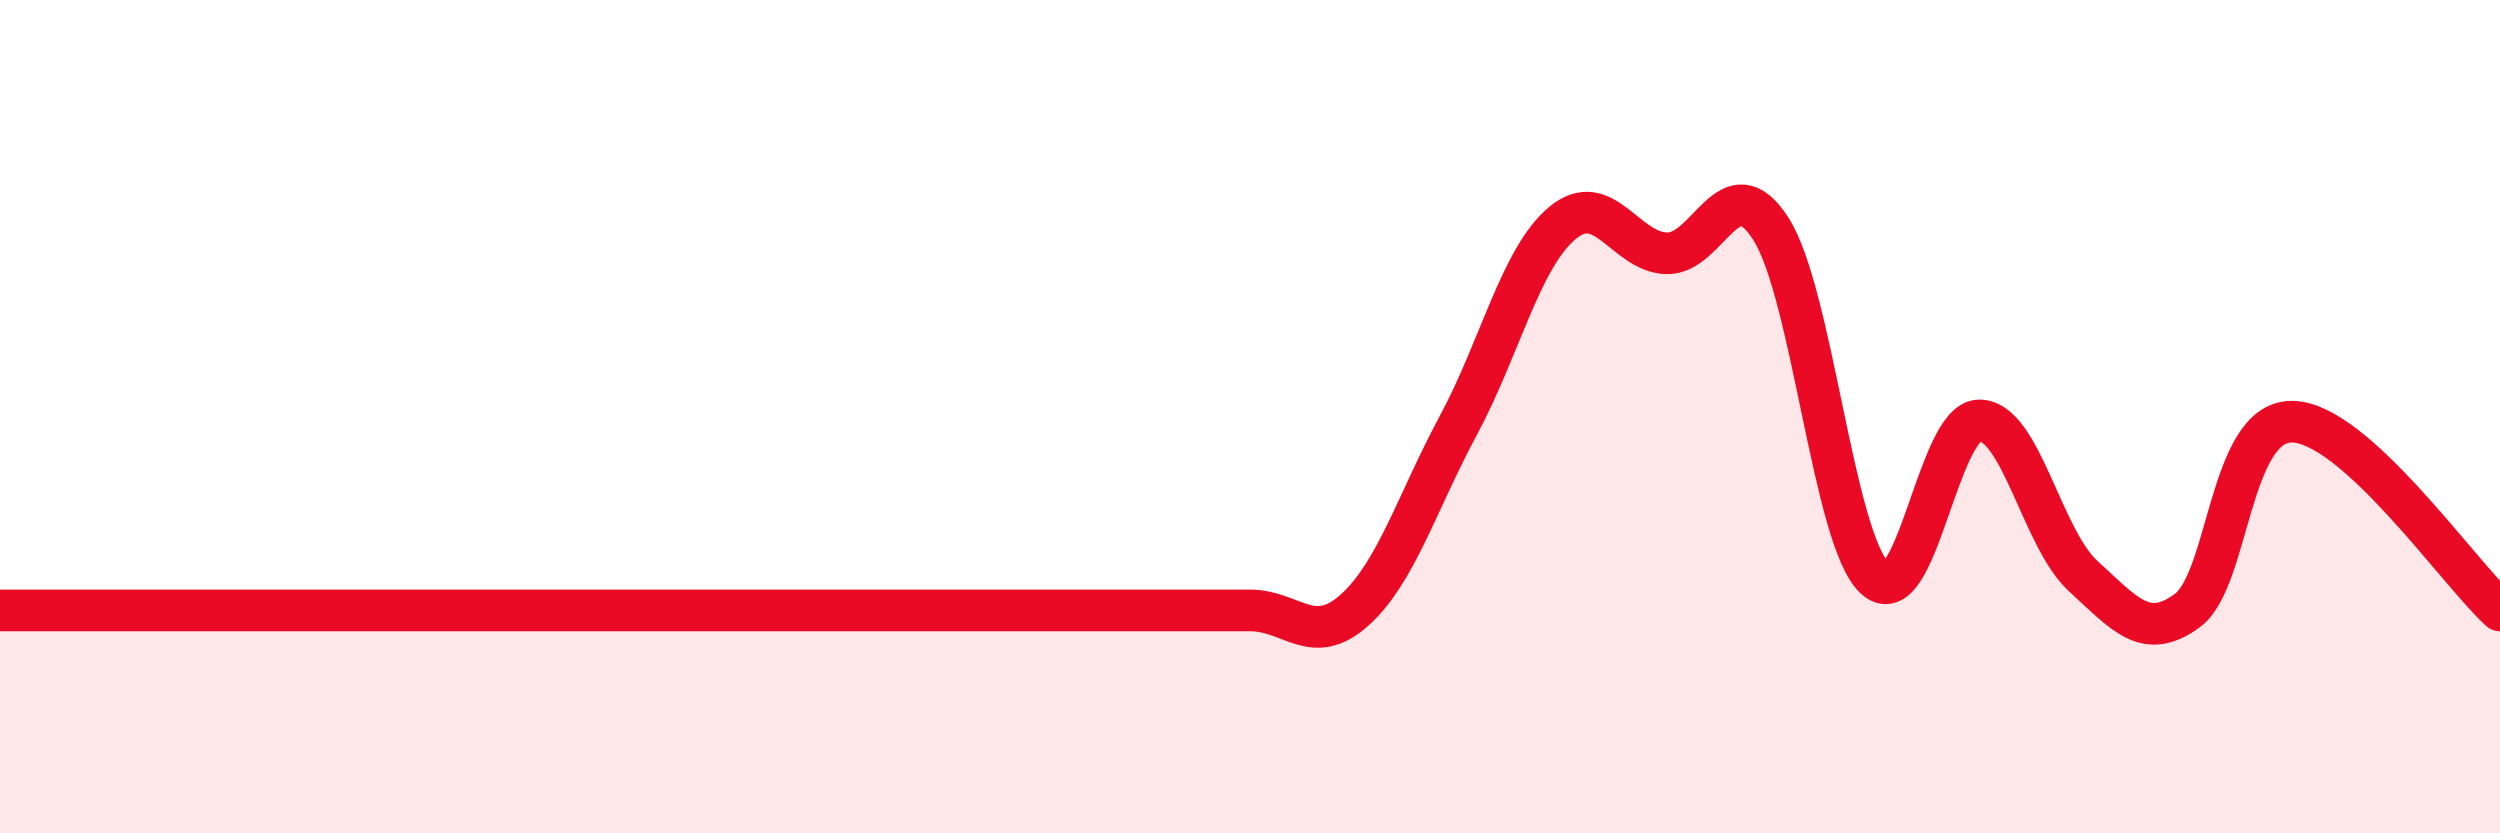
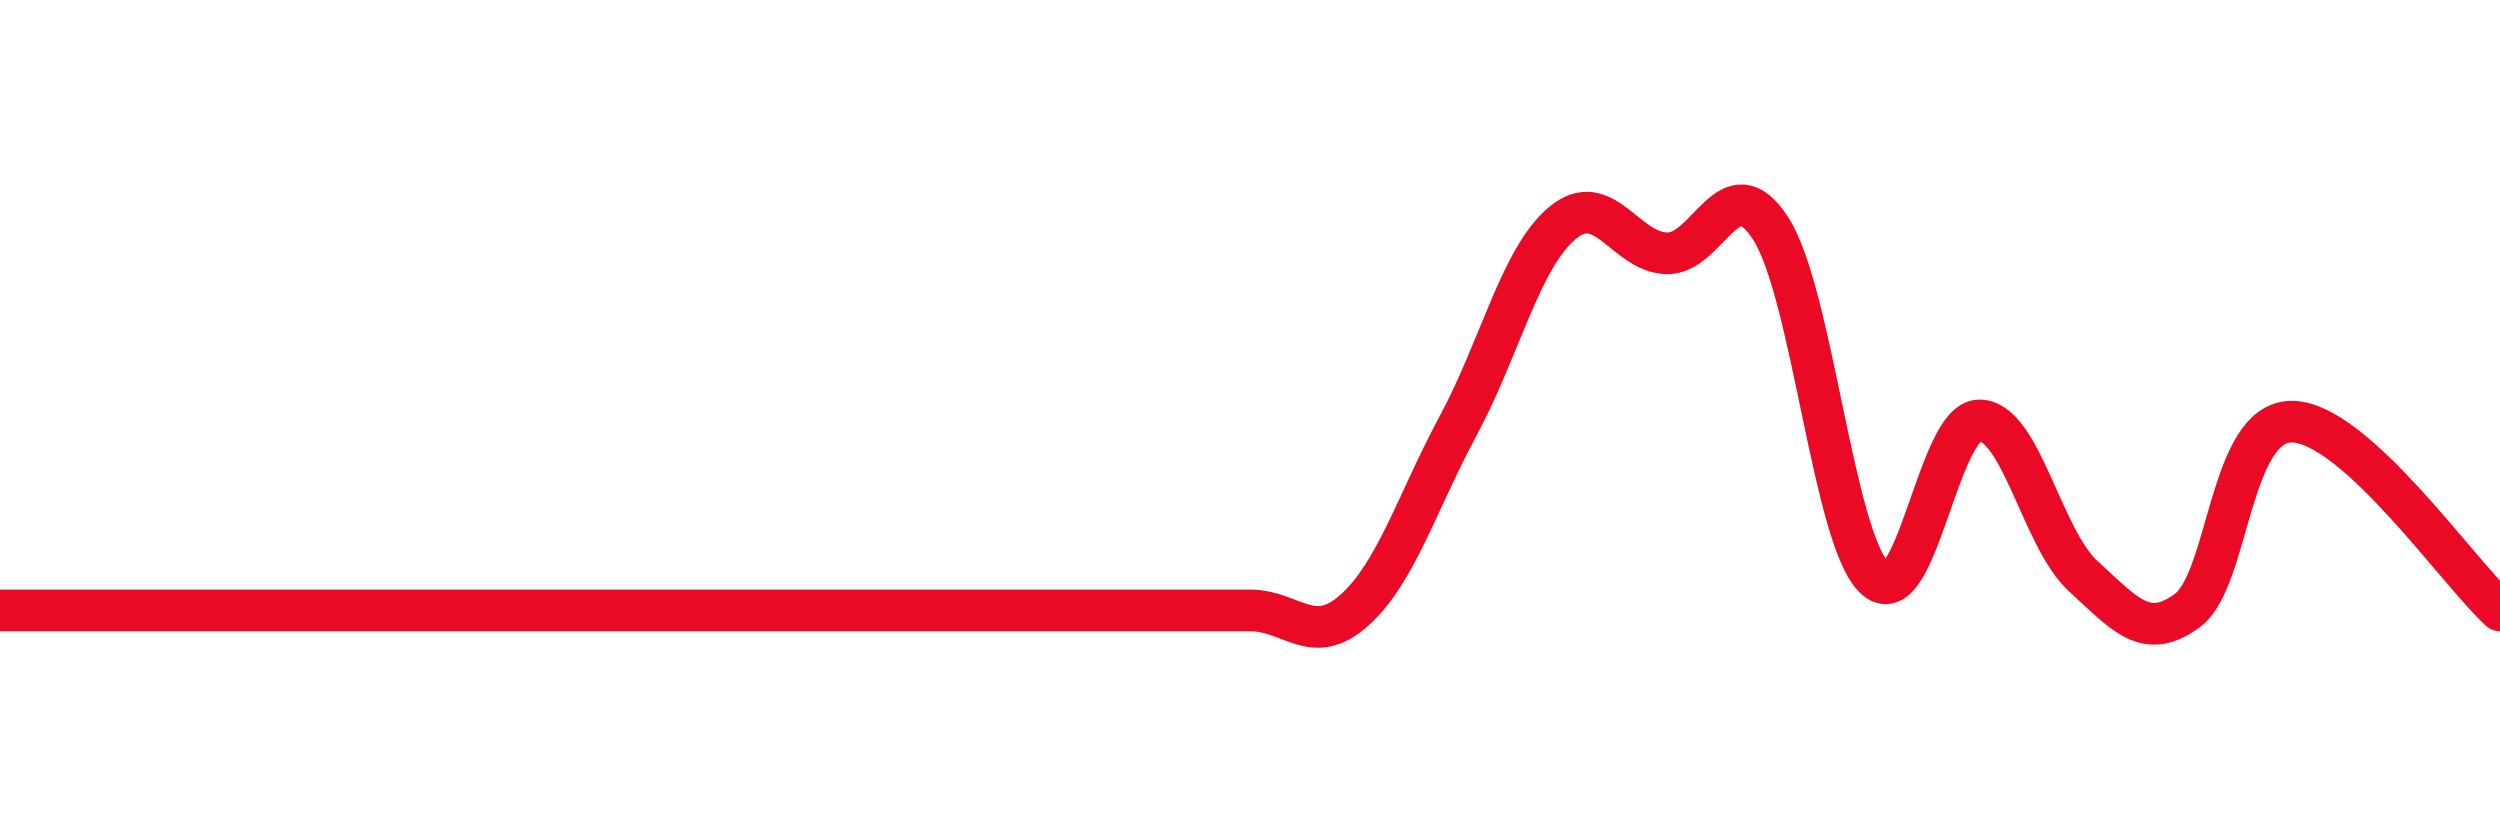
<svg xmlns="http://www.w3.org/2000/svg" width="60" height="20" viewBox="0 0 60 20">
-   <path d="M 0,14.65 C 0.5,14.65 1.5,14.65 2.5,14.65 C 3.5,14.65 4,14.65 5,14.65 C 6,14.65 6.5,14.65 7.5,14.65 C 8.5,14.65 9,14.65 10,14.65 C 11,14.65 11.5,14.65 12.5,14.65 C 13.5,14.65 14,14.65 15,14.65 C 16,14.65 16.5,14.65 17.5,14.65 C 18.5,14.65 19,14.65 20,14.65 C 21,14.65 21.5,14.65 22.5,14.65 C 23.5,14.65 24,14.65 25,14.65 C 26,14.65 26.5,14.65 27.5,14.65 C 28.5,14.65 29,14.65 30,14.65 C 31,14.65 31.5,15.54 32.5,14.65 C 33.5,13.76 34,12.07 35,10.21 C 36,8.35 36.5,6.18 37.5,5.35 C 38.5,4.52 39,6.05 40,6.08 C 41,6.11 41.5,3.93 42.5,5.49 C 43.5,7.05 44,12.96 45,13.88 C 46,14.8 46.5,10.1 47.5,10.09 C 48.5,10.08 49,12.92 50,13.83 C 51,14.74 51.5,15.39 52.5,14.65 C 53.5,13.91 53.5,10.12 55,10.12 C 56.5,10.12 59,13.74 60,14.65L60 20L0 20Z" fill="#EB0A25" opacity="0.1" stroke-linecap="round" stroke-linejoin="round" />
  <path d="M 0,14.65 C 0.5,14.65 1.5,14.65 2.5,14.65 C 3.5,14.65 4,14.65 5,14.65 C 6,14.65 6.5,14.65 7.5,14.65 C 8.5,14.65 9,14.65 10,14.65 C 11,14.65 11.5,14.65 12.5,14.65 C 13.5,14.65 14,14.65 15,14.65 C 16,14.65 16.5,14.65 17.5,14.65 C 18.5,14.65 19,14.65 20,14.65 C 21,14.65 21.5,14.65 22.5,14.65 C 23.5,14.65 24,14.65 25,14.65 C 26,14.65 26.5,14.65 27.5,14.65 C 28.5,14.65 29,14.65 30,14.65 C 31,14.65 31.5,15.54 32.5,14.65 C 33.5,13.76 34,12.07 35,10.21 C 36,8.35 36.5,6.18 37.5,5.35 C 38.5,4.52 39,6.05 40,6.08 C 41,6.11 41.5,3.93 42.5,5.49 C 43.5,7.05 44,12.96 45,13.88 C 46,14.8 46.5,10.1 47.5,10.09 C 48.5,10.08 49,12.92 50,13.83 C 51,14.74 51.5,15.39 52.5,14.65 C 53.5,13.91 53.5,10.12 55,10.12 C 56.5,10.12 59,13.74 60,14.65" stroke="#EB0A25" stroke-width="1" fill="none" stroke-linecap="round" stroke-linejoin="round" />
</svg>